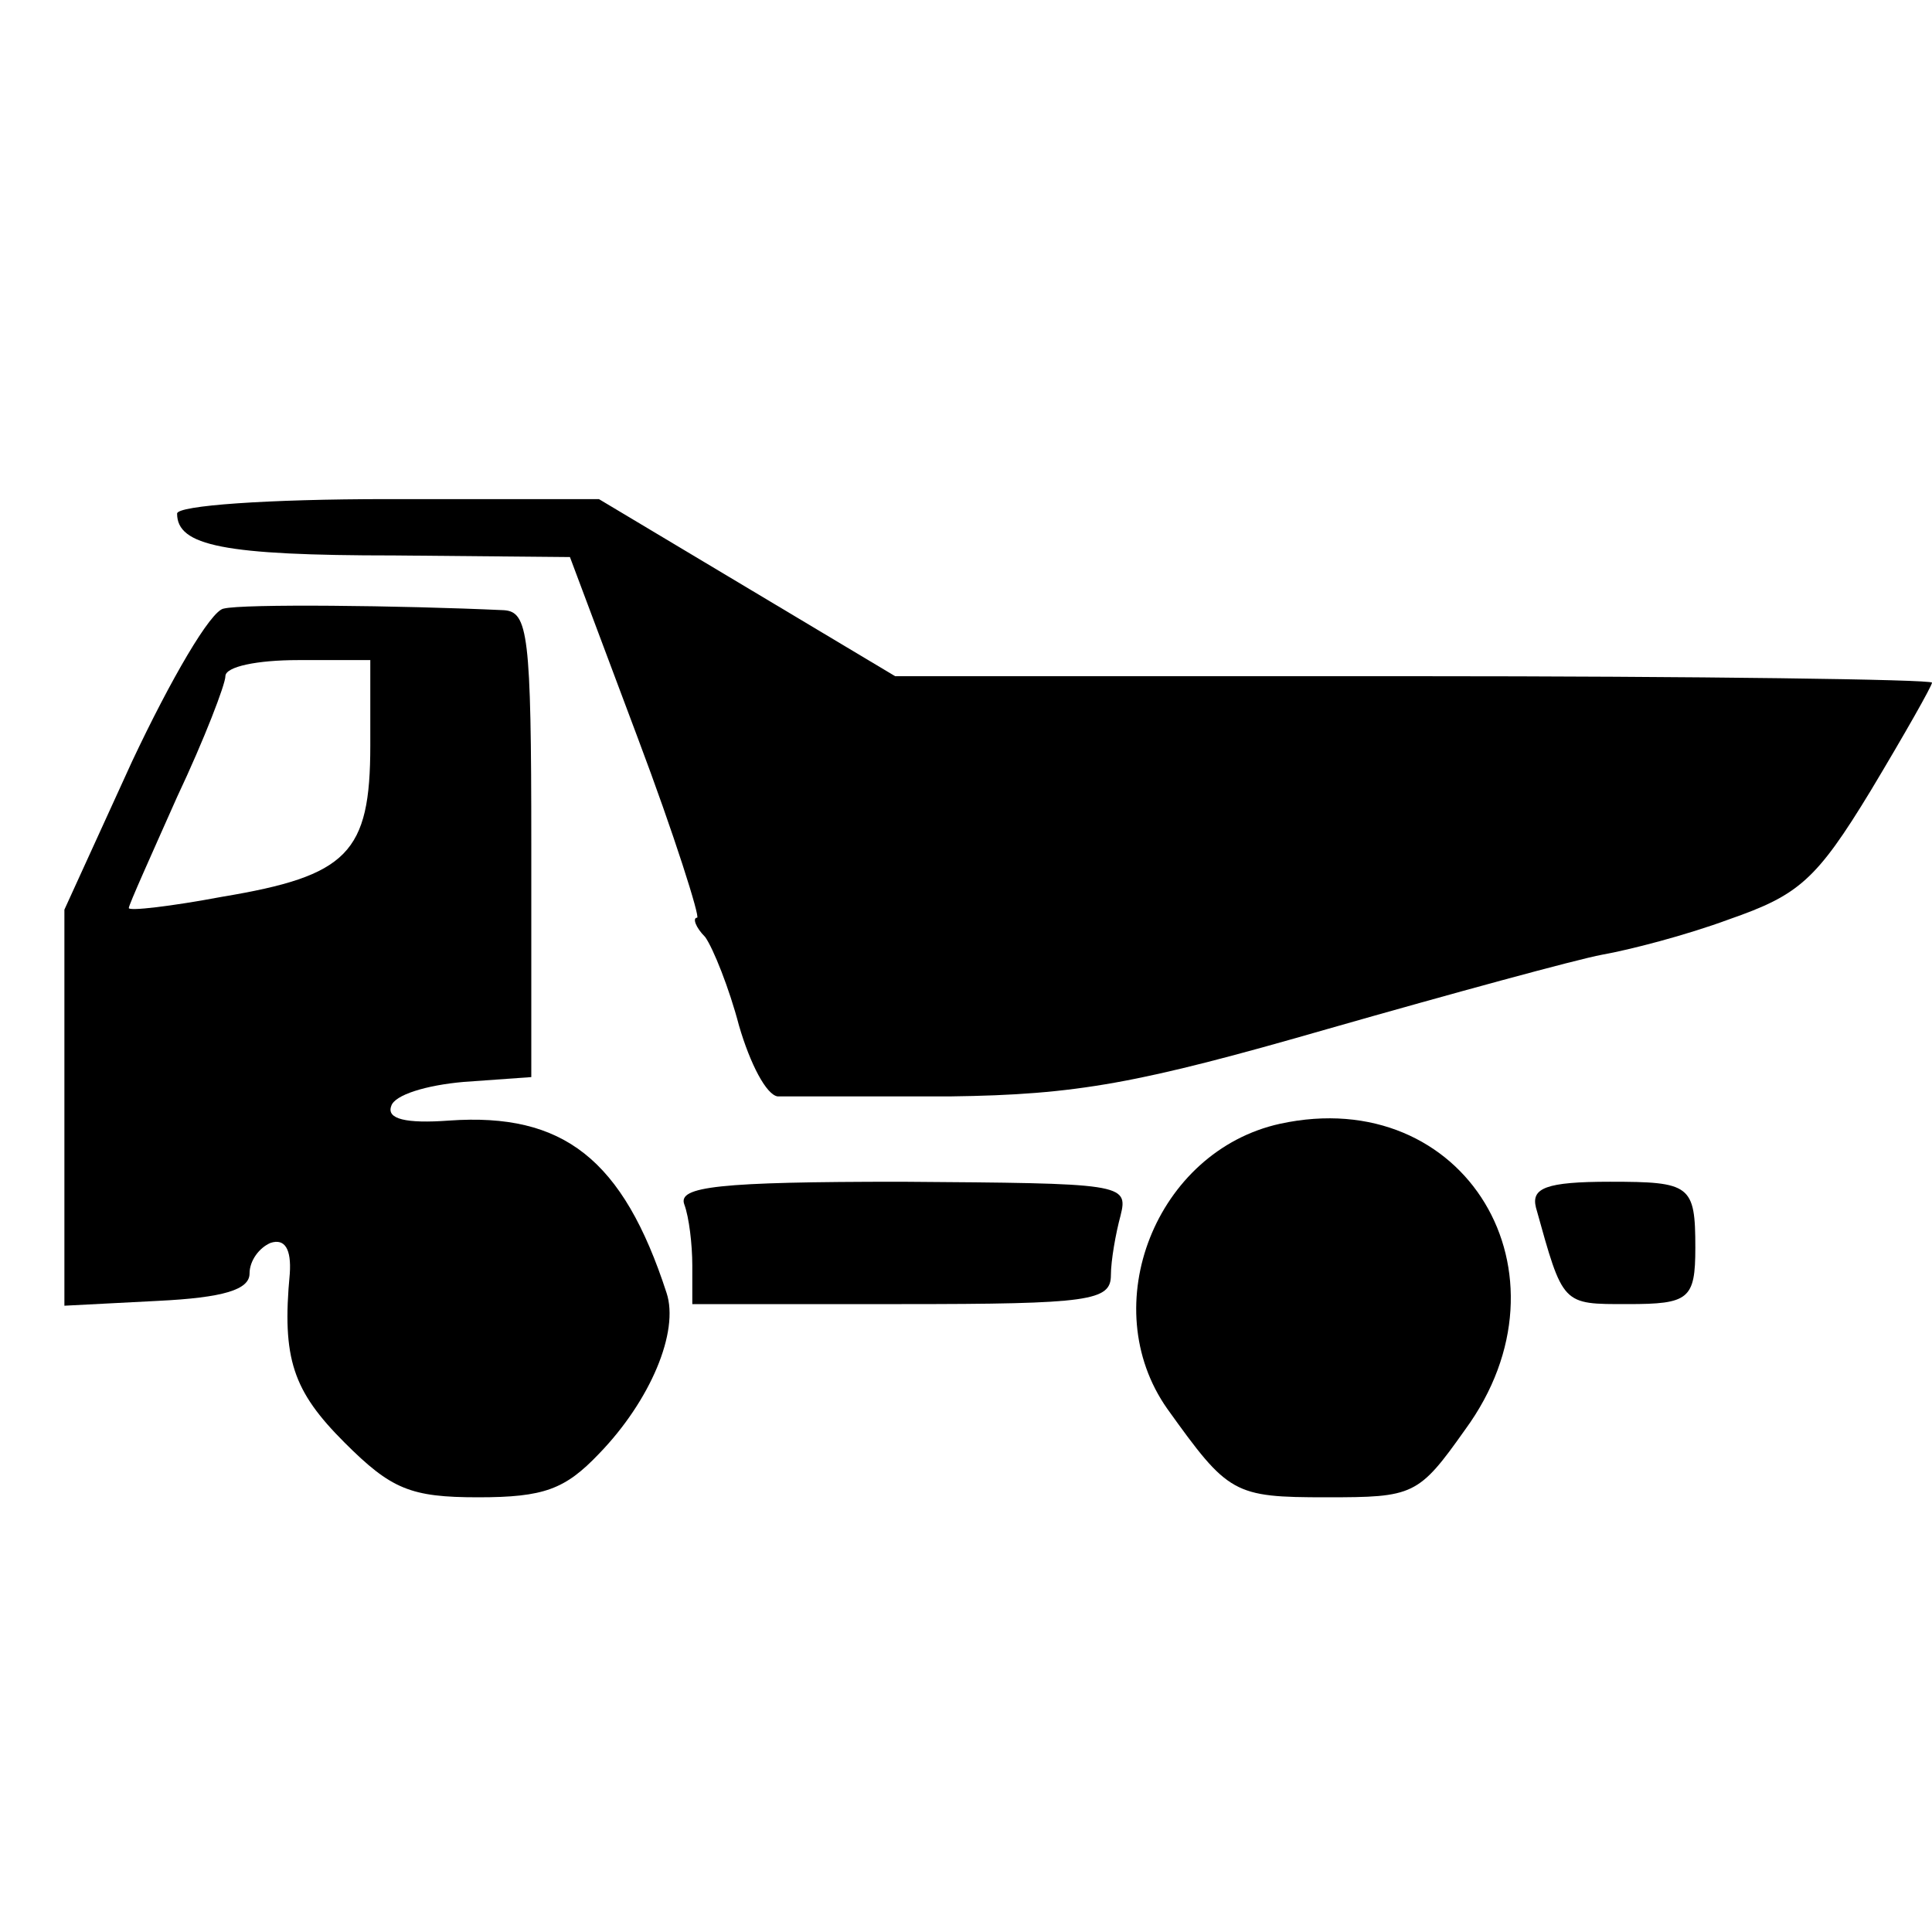
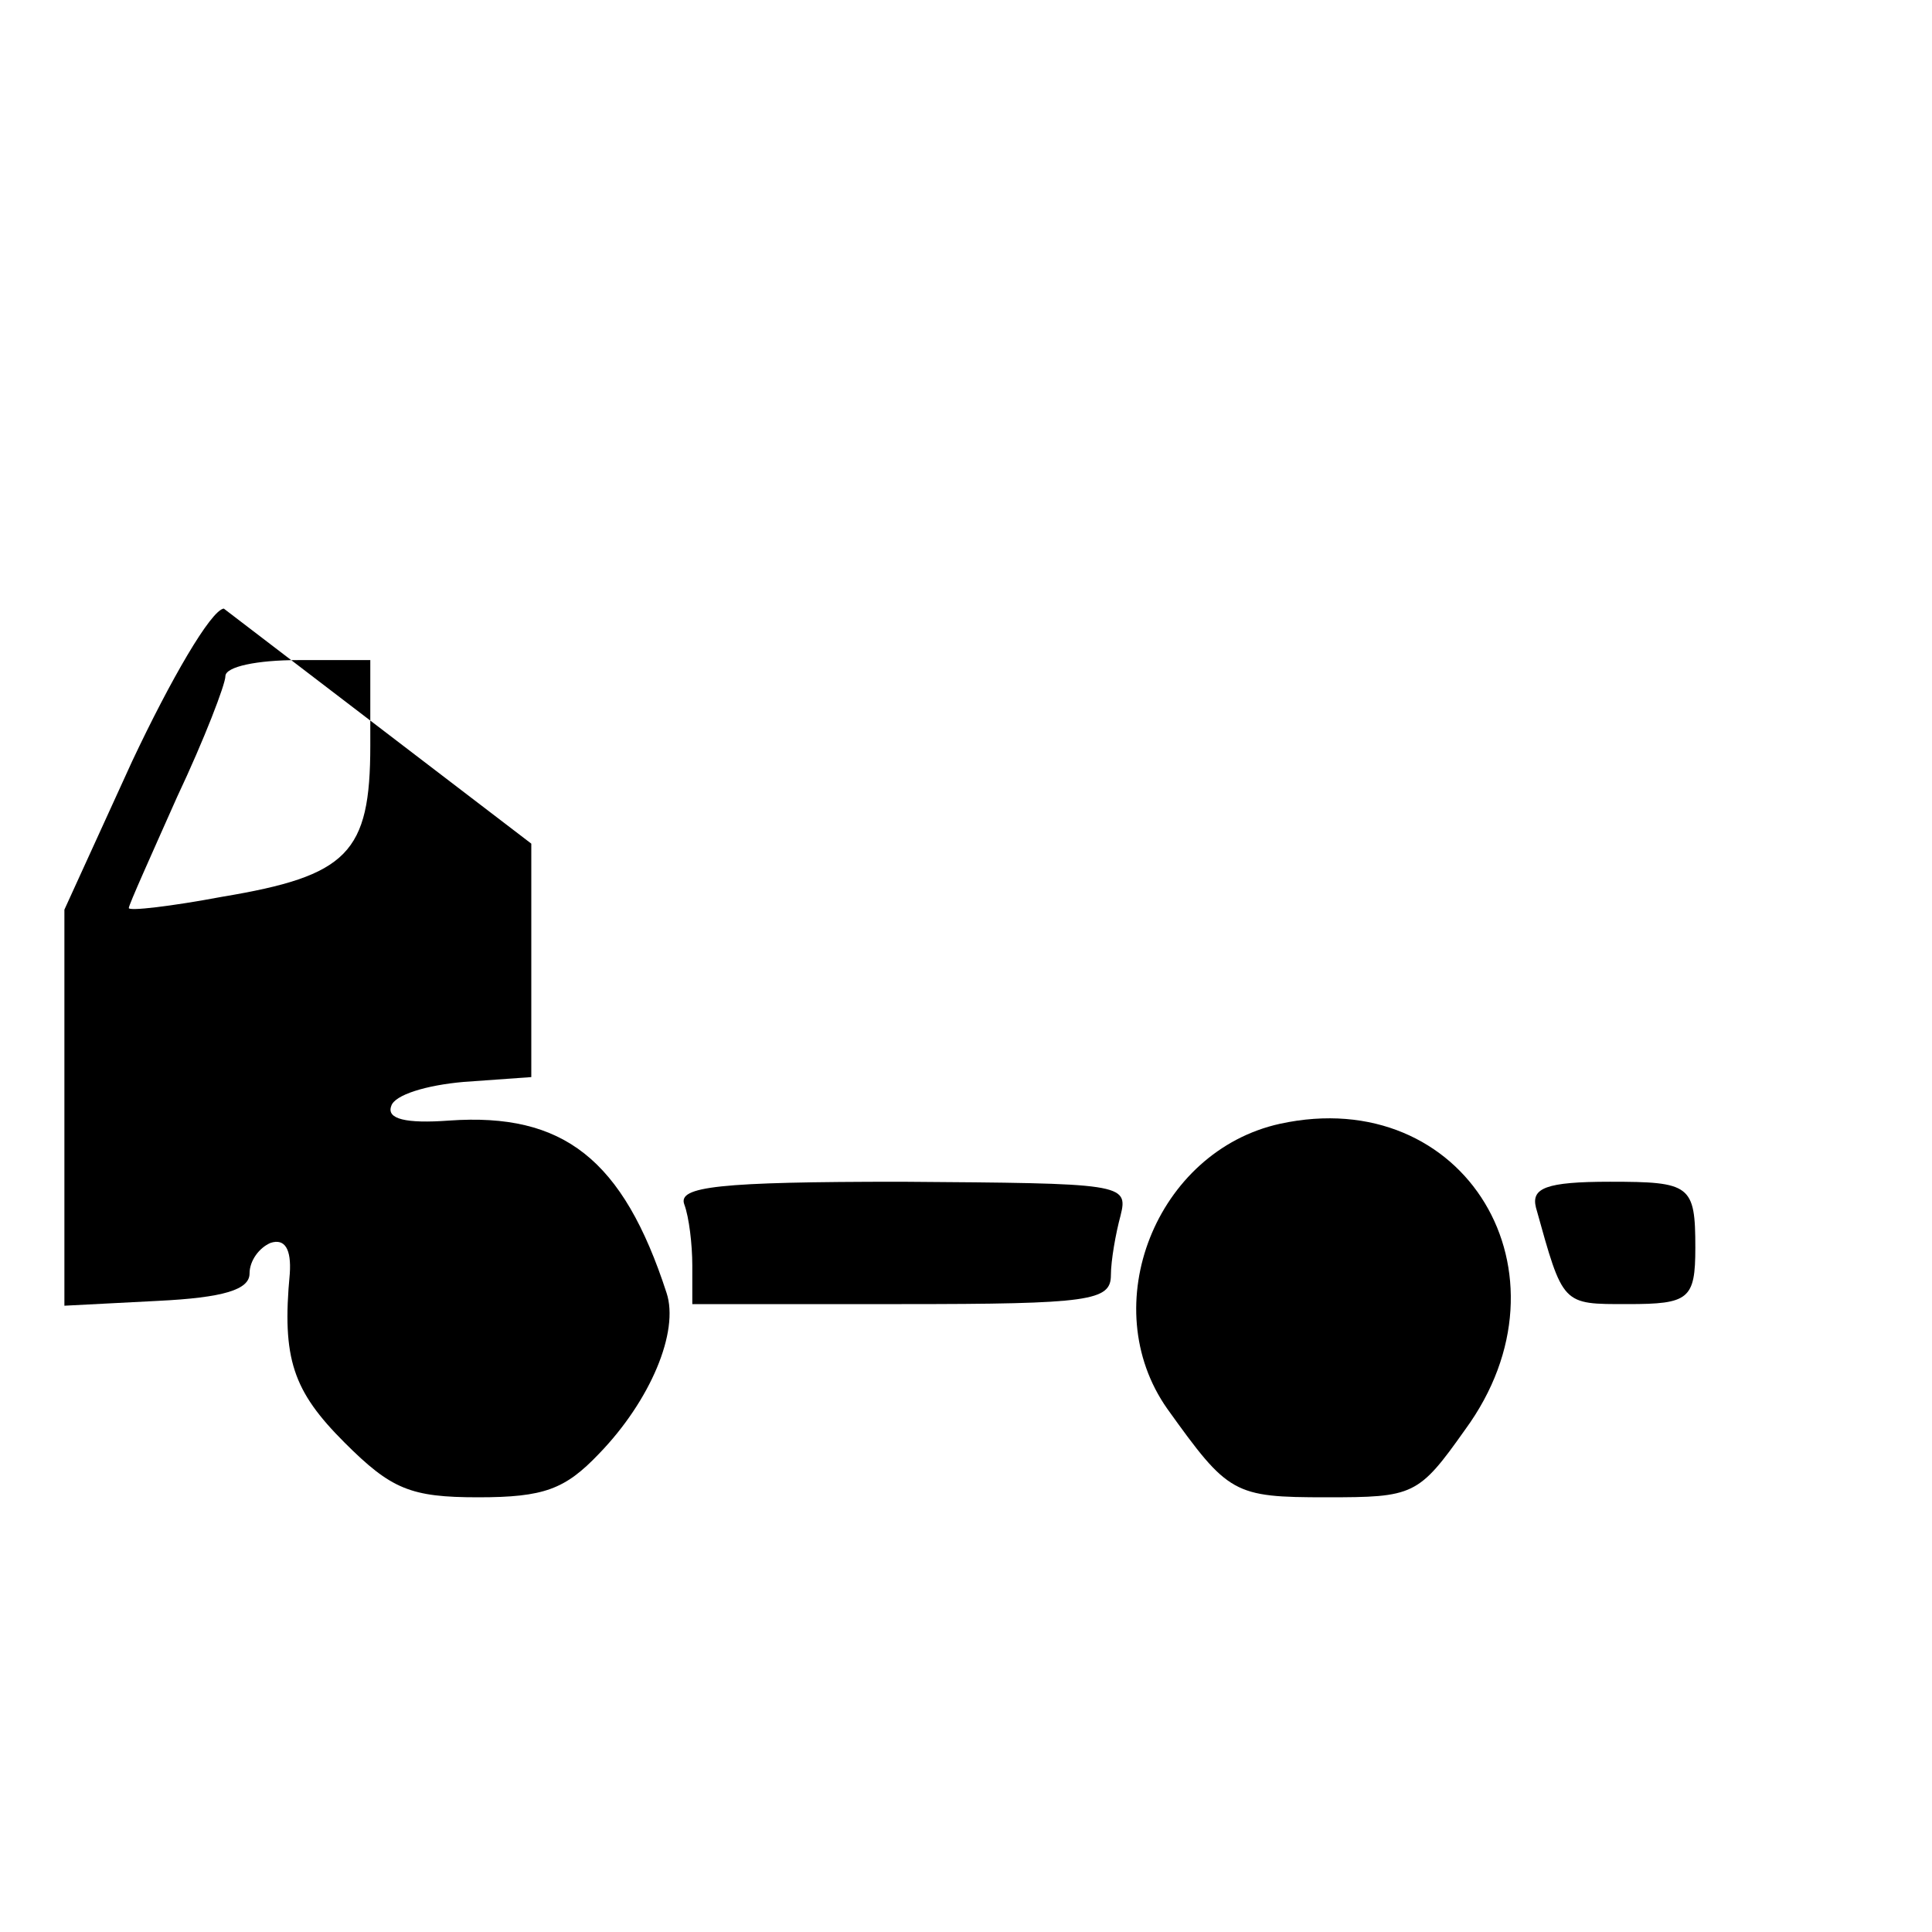
<svg xmlns="http://www.w3.org/2000/svg" version="1.0" width="120pt" height="120pt" viewBox="0 0 120 120" preserveAspectRatio="xMidYMid meet">
  <g transform="translate(0,120) scale(0.1,-0.1)" fill="#000000" stroke="none">
-     <path d="M110 881 c0 -20 29 -26 135 -26 l109 -1 42 -112 c23 -61 39 -112 37 -112 -3 0 -1 -6 5 -12 5 -7 15 -32 21 -55 7 -24 17 -43 24 -44 7 0 55 0 107 0 79 1 117 8 235 42 77 22 154 43 170 46 17 3 52 12 79 22 43 15 54 24 88 80 21 35 38 65 38 67 0 2 -145 4 -322 4 l-322 0 -92 55 -92 55 -131 0 c-75 0 -131 -4 -131 -9z" />
-     <path d="M139 822 c-8 -1 -33 -44 -57 -95 l-42 -92 0 -123 0 -123 58 3 c41 2 57 7 57 17 0 8 6 16 13 19 9 3 13 -4 12 -19 -5 -53 2 -73 34 -105 29 -29 41 -34 83 -34 41 0 54 5 75 27 32 33 50 76 42 100 -27 83 -64 112 -135 107 -27 -2 -39 1 -36 9 2 7 22 13 45 15 l42 3 0 145 c0 130 -2 144 -17 145 -65 3 -162 4 -174 1z m91 -85 c0 -67 -14 -81 -92 -94 -32 -6 -58 -9 -58 -7 0 2 14 33 30 69 17 36 30 70 30 75 0 6 20 10 45 10 l45 0 0 -53z" />
+     <path d="M139 822 c-8 -1 -33 -44 -57 -95 l-42 -92 0 -123 0 -123 58 3 c41 2 57 7 57 17 0 8 6 16 13 19 9 3 13 -4 12 -19 -5 -53 2 -73 34 -105 29 -29 41 -34 83 -34 41 0 54 5 75 27 32 33 50 76 42 100 -27 83 -64 112 -135 107 -27 -2 -39 1 -36 9 2 7 22 13 45 15 l42 3 0 145 z m91 -85 c0 -67 -14 -81 -92 -94 -32 -6 -58 -9 -58 -7 0 2 14 33 30 69 17 36 30 70 30 75 0 6 20 10 45 10 l45 0 0 -53z" />
    <path d="M795 502 c-77 -17 -115 -113 -70 -177 38 -53 41 -55 99 -55 54 0 57 1 86 42 71 97 0 215 -115 190z" />
    <path d="M425 452 c3 -8 5 -25 5 -38 l0 -24 130 0 c117 0 130 2 130 18 0 9 3 26 6 37 5 20 1 20 -136 21 -114 0 -139 -3 -135 -14z" />
    <path d="M954 450 c17 -61 16 -60 57 -60 38 0 42 3 42 35 0 39 -3 41 -53 41 -40 0 -49 -4 -46 -16z" />
  </g>
</svg>